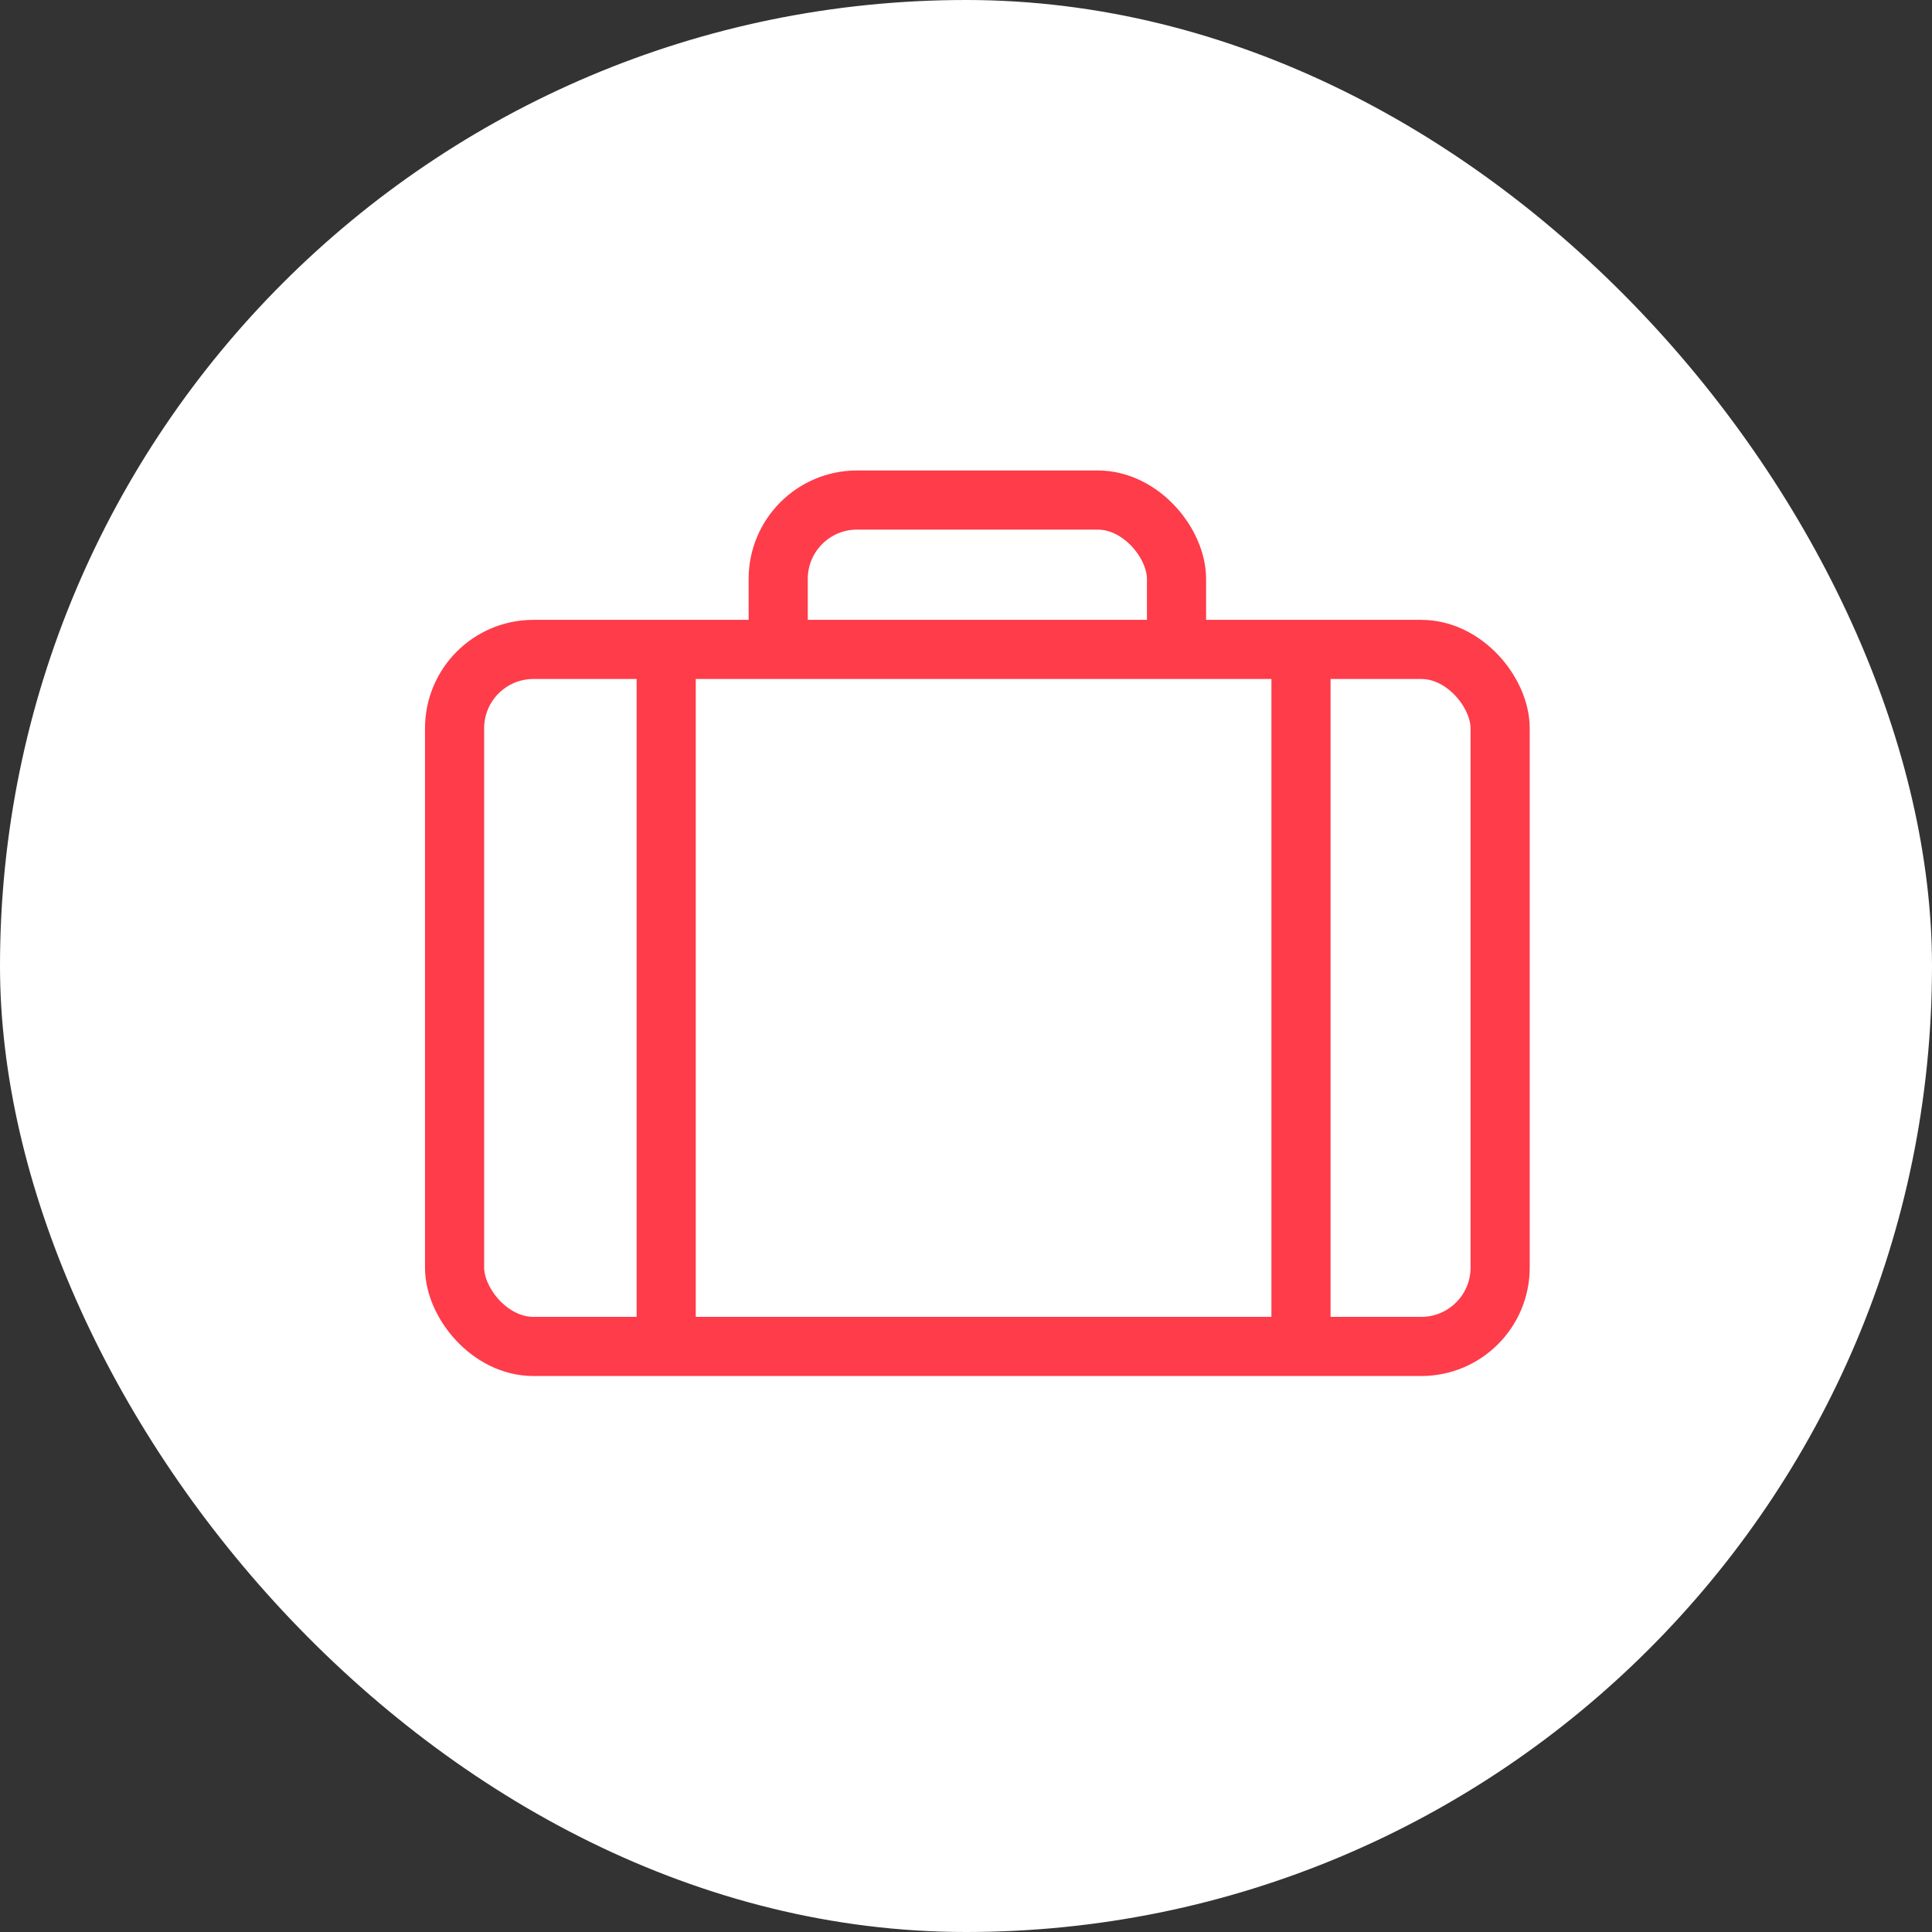
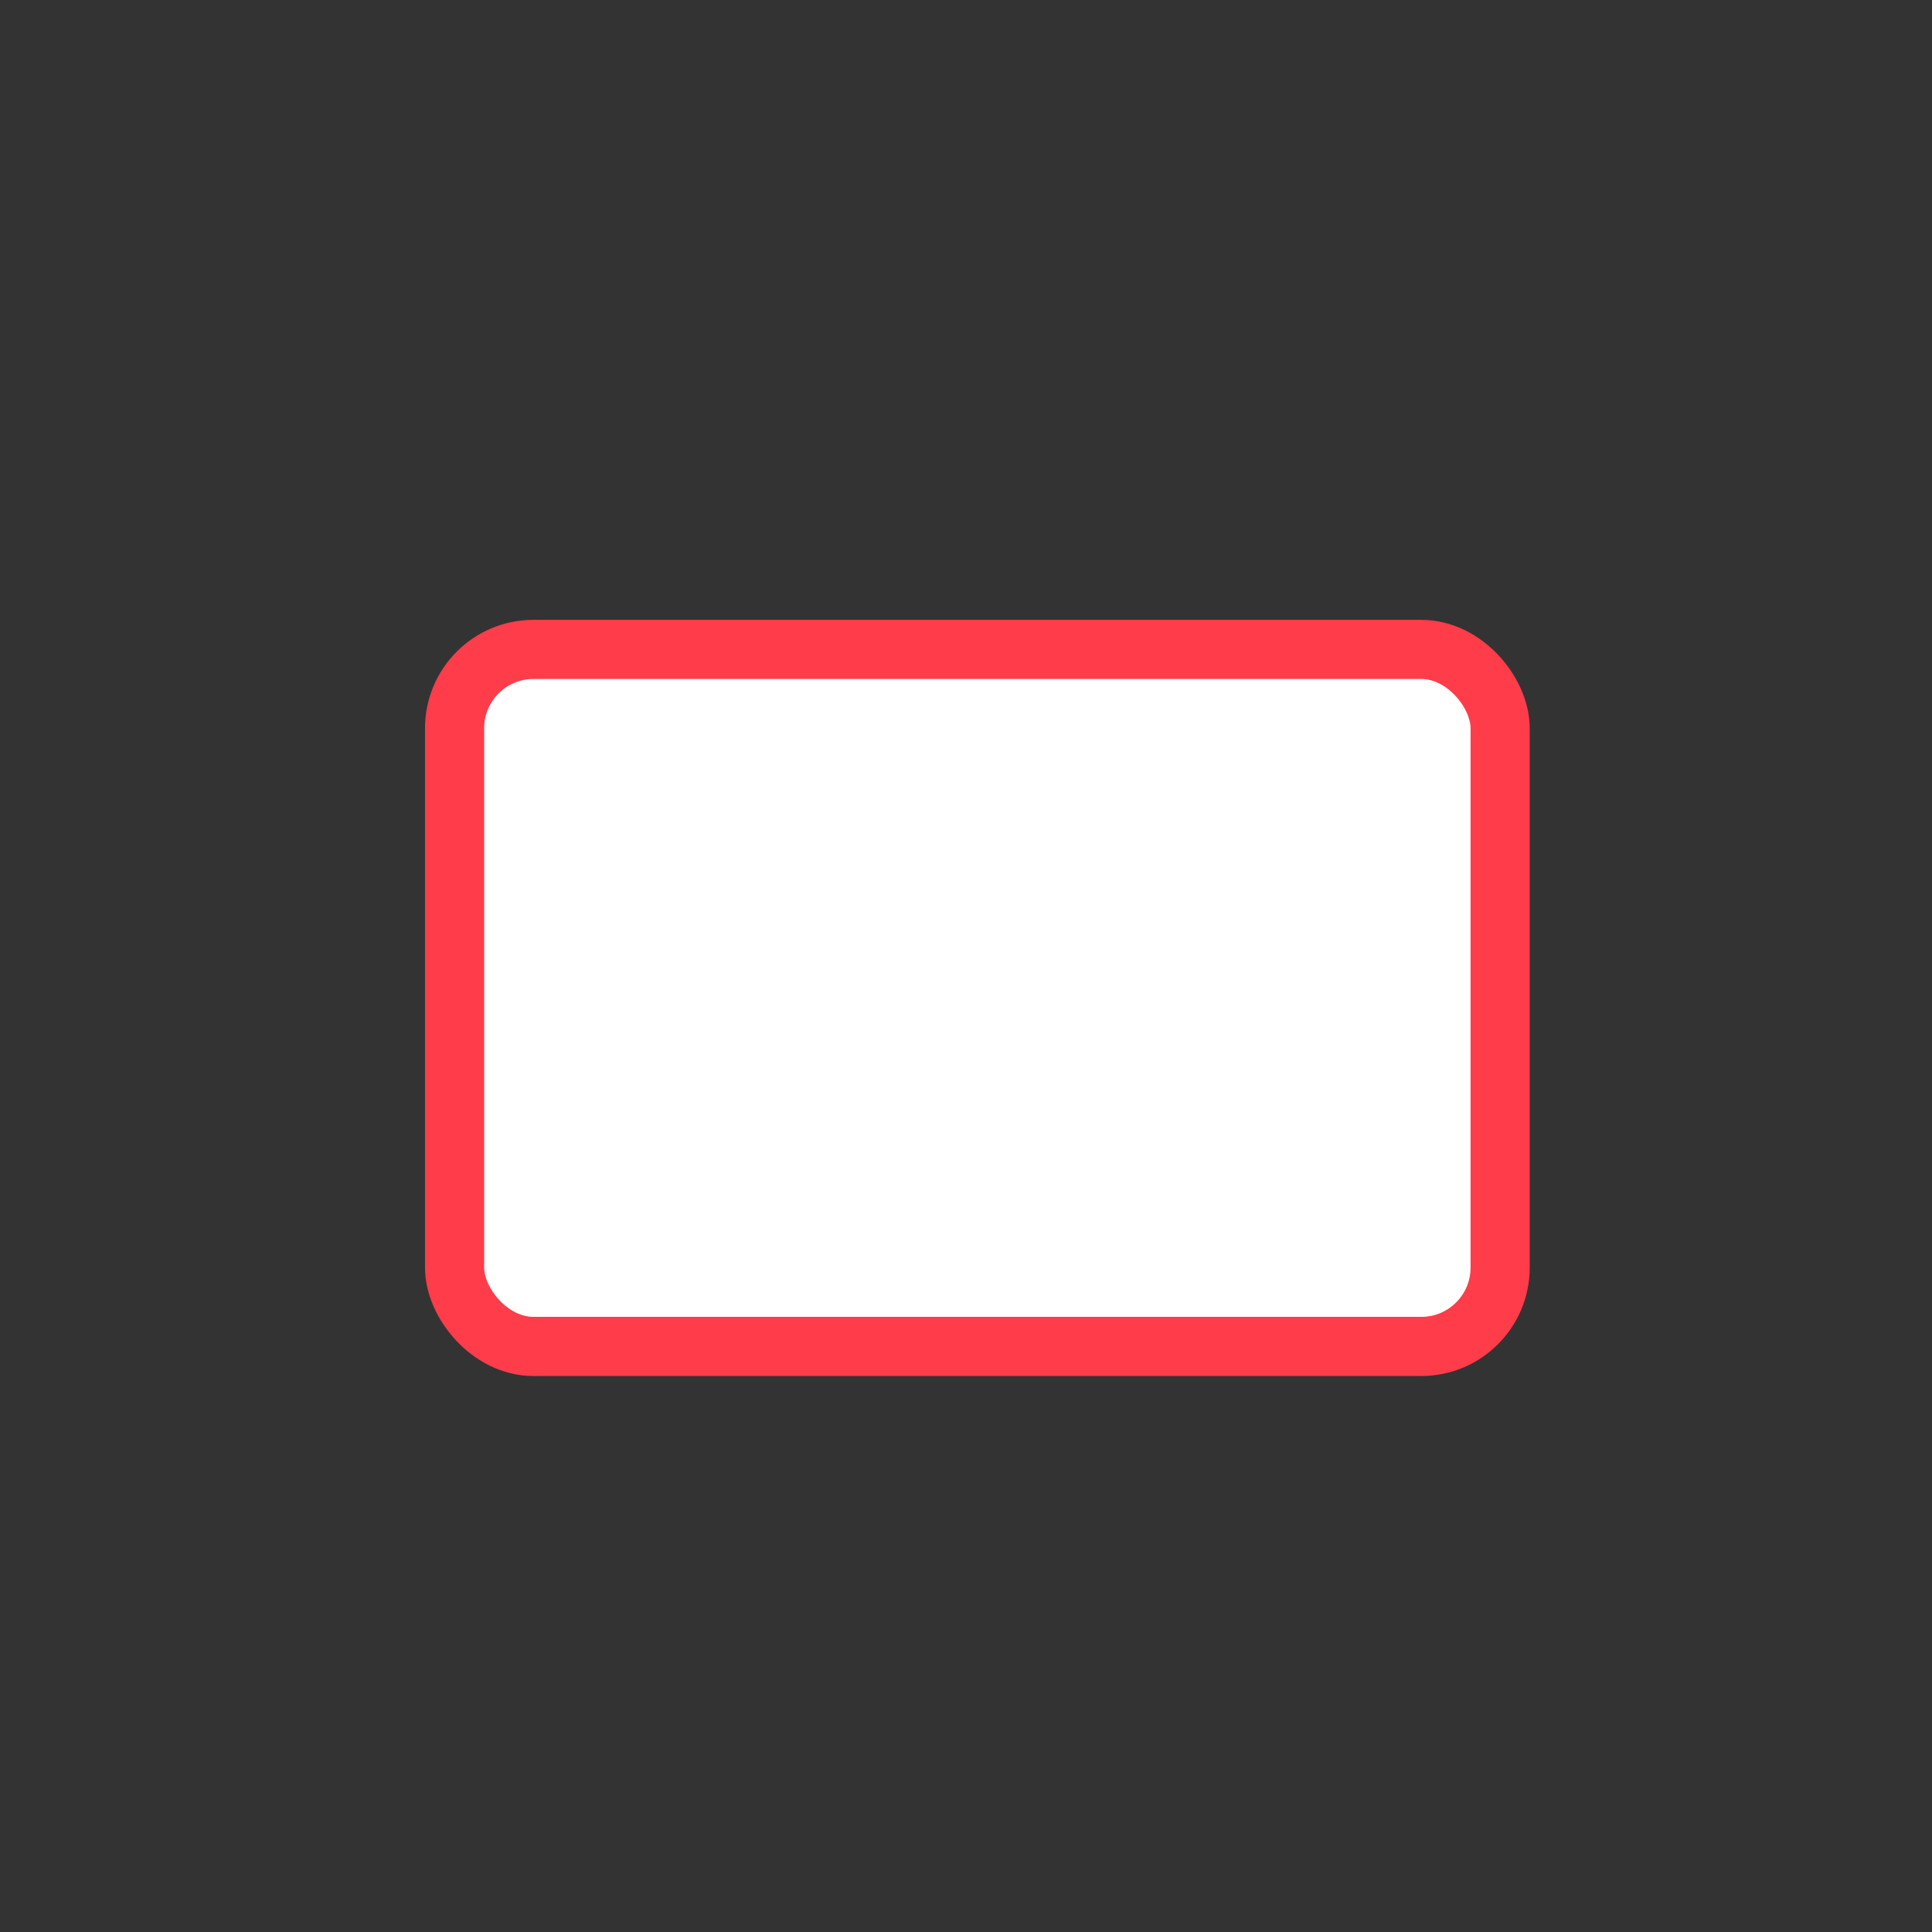
<svg xmlns="http://www.w3.org/2000/svg" width="49" height="49" viewBox="0 0 49 49">
  <rect x="0" y="0" width="49" height="49" fill="#333333" stroke="none" />
  <g fill="none" fill-rule="evenodd">
-     <rect fill="#FFF" width="49" height="49" rx="24.5" />
-     <rect stroke="#FE3C4A" stroke-width="1.5" fill="#FFF" x="19.737" y="12.682" width="10.102" height="8.839" rx="2" />
    <rect stroke="#FE3C4A" stroke-width="1.5" fill="#FFF" x="11.529" y="16.471" width="26.518" height="17.678" rx="2" />
-     <path stroke="#FE3C4A" stroke-width="1.5" stroke-linecap="square" d="M16.896 17.418v16.415M32.996 17.418v16.415" />
  </g>
</svg>